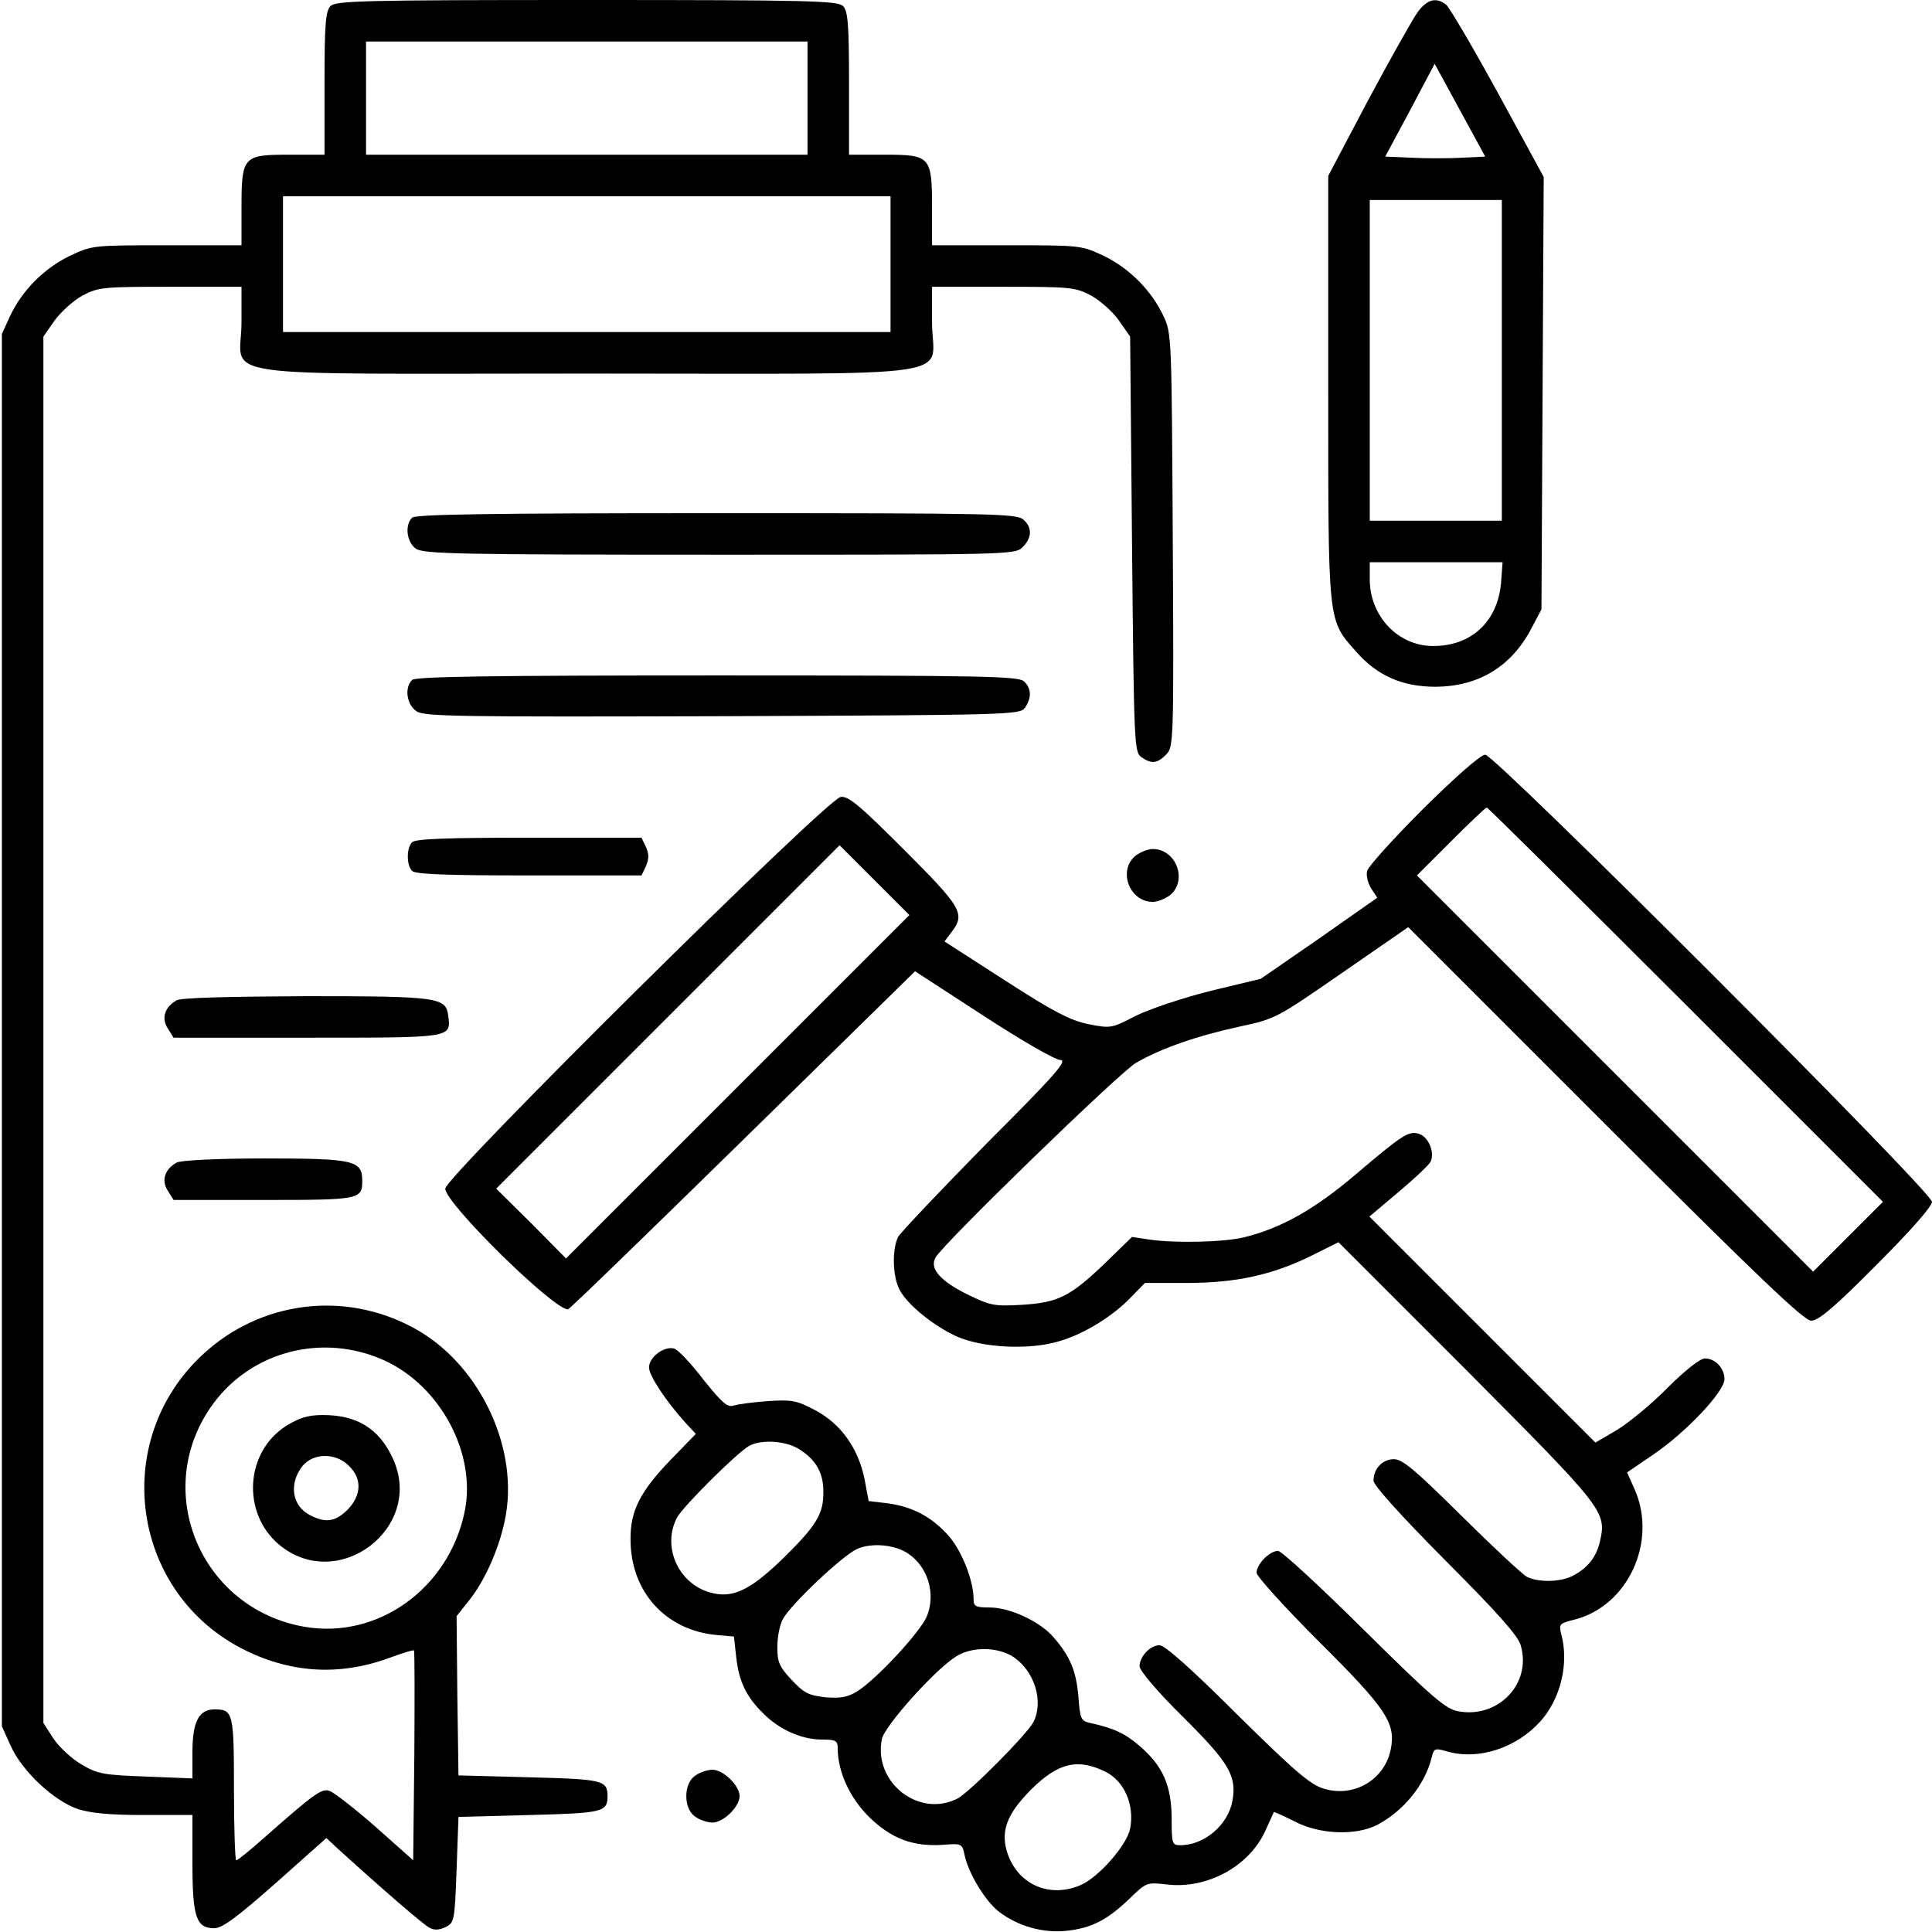
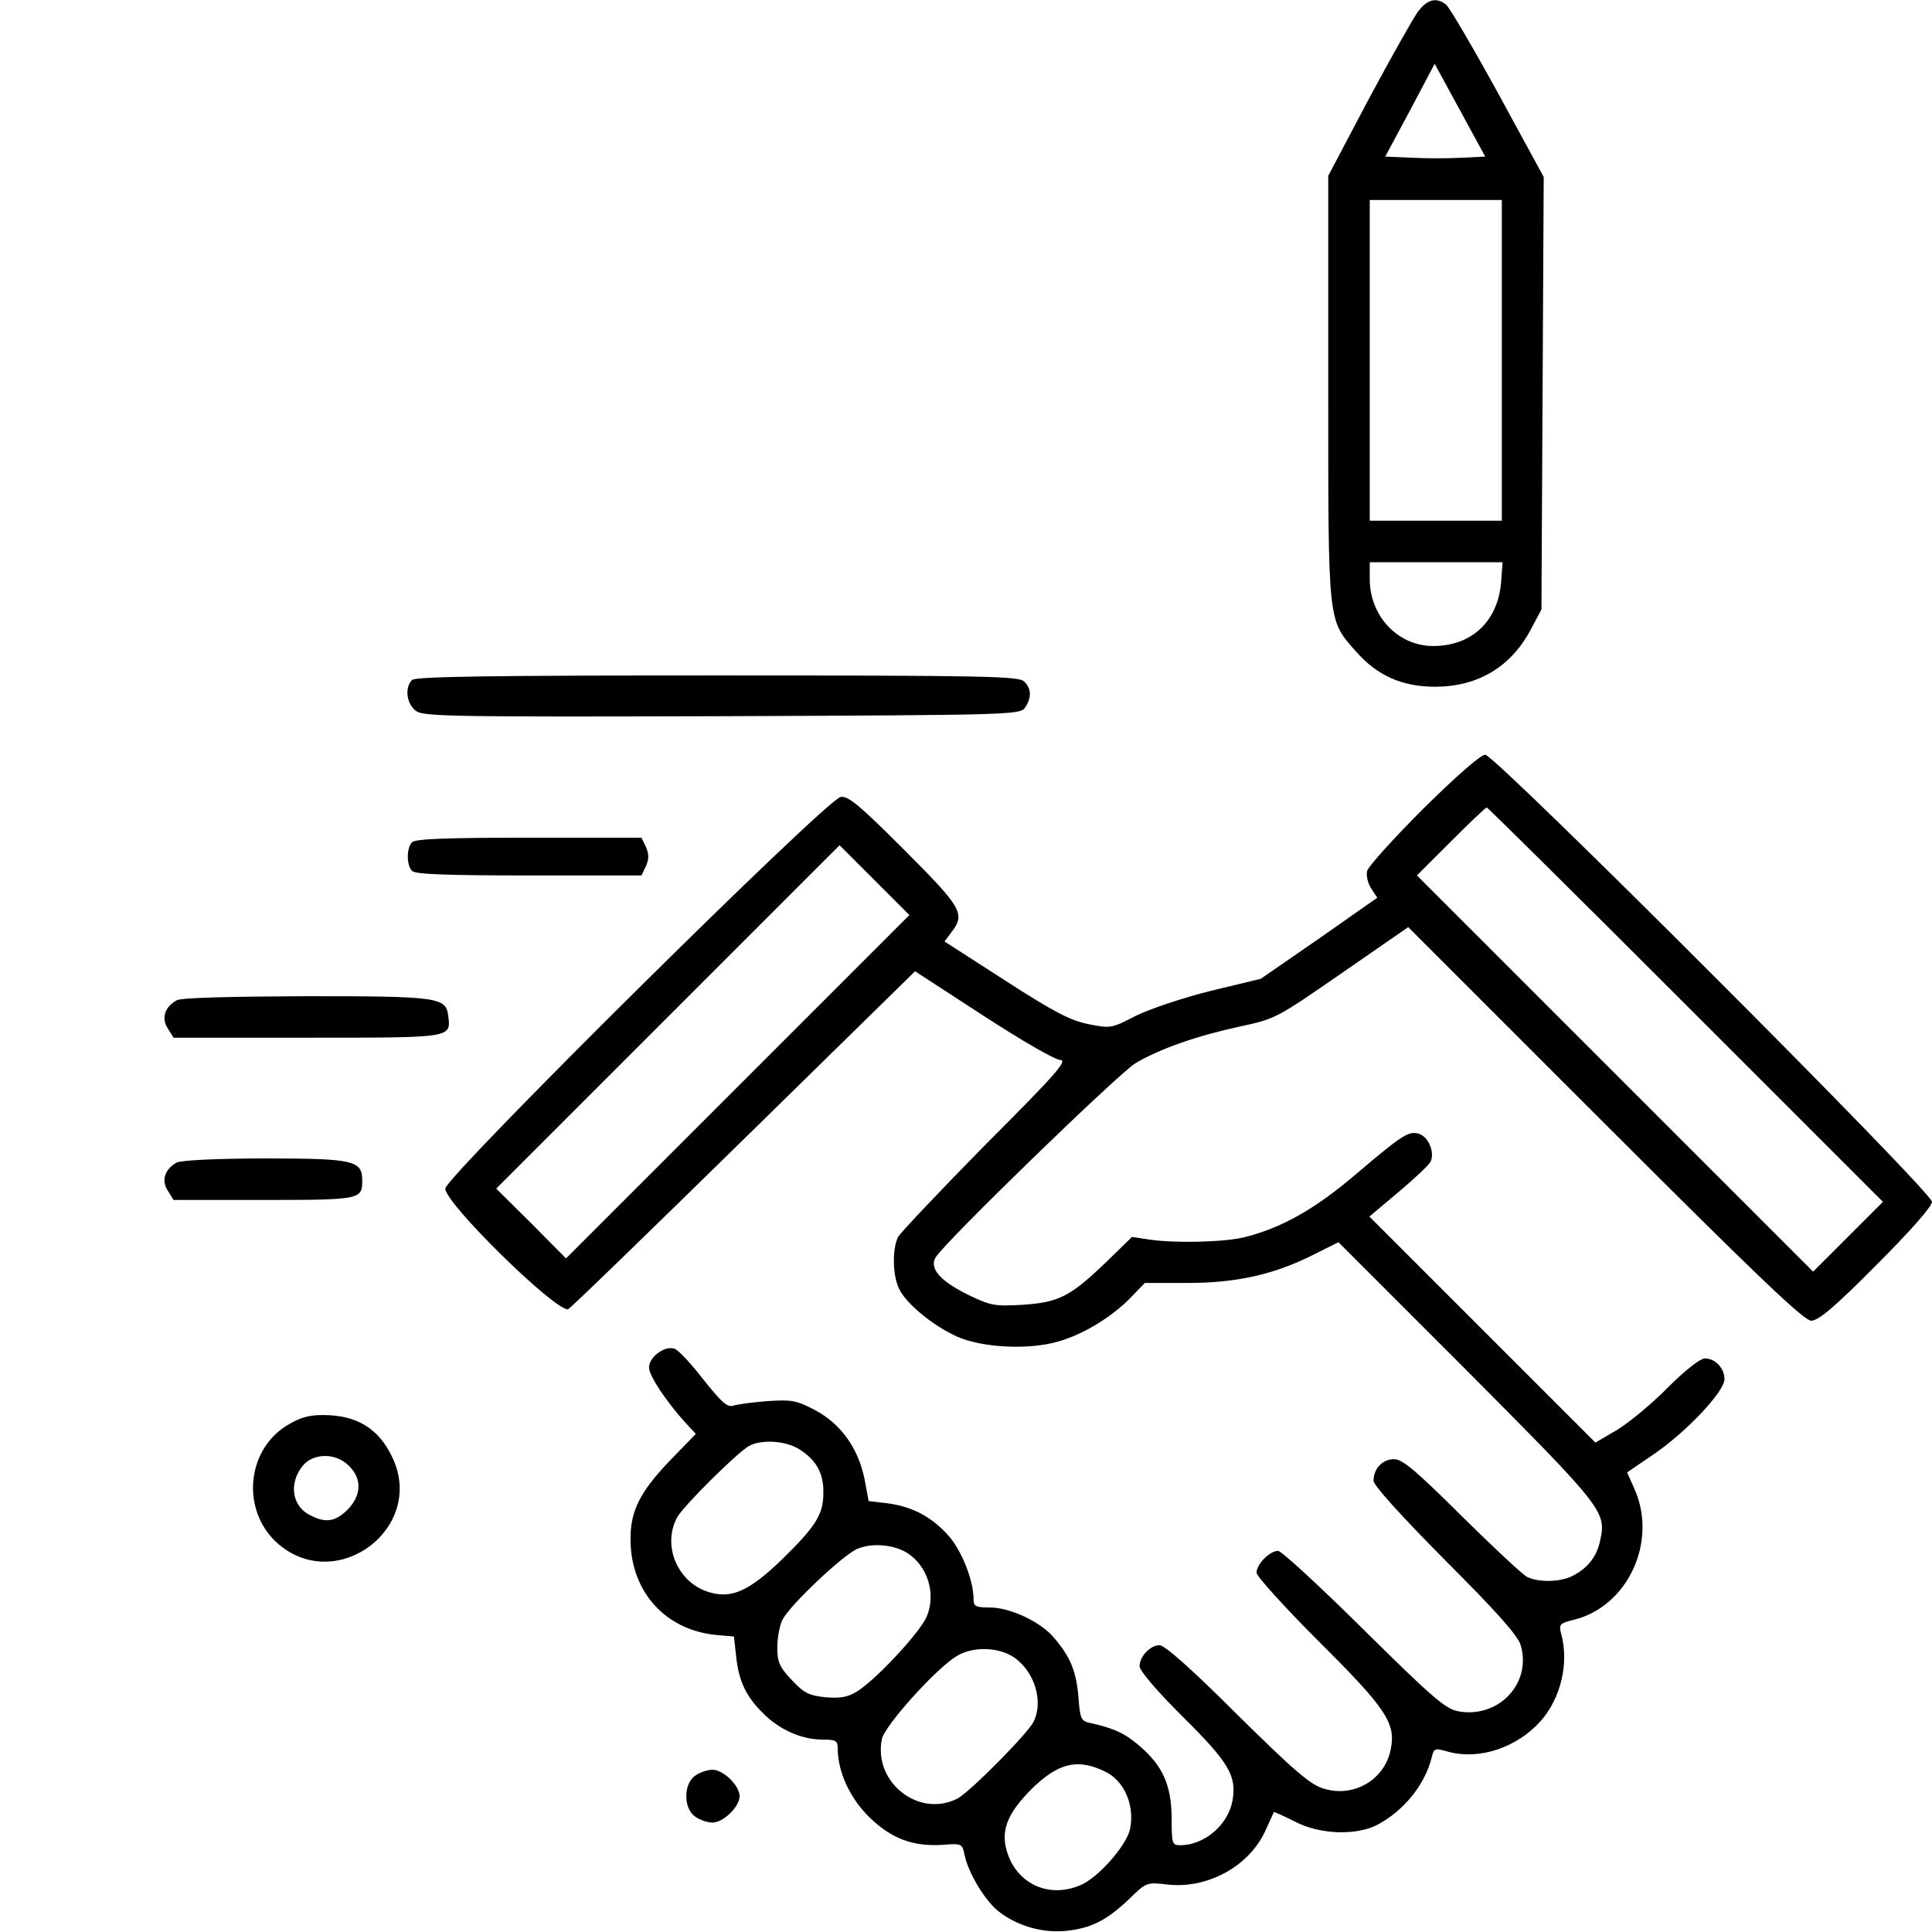
<svg xmlns="http://www.w3.org/2000/svg" version="1.0" width="512pt" height="512pt" viewBox="0 0 512 512" preserveAspectRatio="xMidYMid meet">
  <g transform="translate(0,512) scale(0.1,-0.1)" fill="#000000" stroke="none">
-     <path d="M876 5104 c-13 -13 -16 -46 -16 -205 l0 -189 -94 0 c-122 0 -126 -4 -126 -142 l0 -98 -197 0 c-197 0 -198 0 -258 -28 -68 -33 -127 -92 -159 -161 l-21 -46 0 -1845 0 -1845 24 -53 c30 -66 113 -144 177 -166 34 -11 84 -16 176 -16 l128 0 0 -128 c0 -143 10 -172 58 -172 21 0 60 29 162 119 l135 120 30 -28 c101 -92 226 -201 242 -209 14 -8 26 -7 44 1 23 12 24 16 29 152 l5 140 188 5 c195 5 207 8 207 50 0 42 -12 45 -207 50 l-188 5 -3 211 -2 211 31 39 c46 56 87 152 100 232 31 187 -77 404 -247 494 -182 98 -403 70 -555 -70 -250 -230 -192 -637 112 -786 127 -62 256 -67 388 -17 30 11 56 19 58 17 2 -2 2 -127 1 -279 l-3 -277 -100 89 c-56 49 -110 91 -122 95 -21 7 -40 -7 -175 -126 -36 -32 -68 -58 -72 -58 -3 0 -6 85 -6 188 0 202 -2 212 -51 212 -42 0 -59 -32 -59 -114 l0 -69 -124 5 c-112 4 -128 7 -170 32 -26 15 -59 46 -74 68 l-27 42 0 1837 0 1837 30 43 c17 23 50 53 74 66 42 22 55 23 233 23 l188 0 0 -95 c0 -151 -111 -135 915 -135 1026 0 915 -16 915 135 l0 95 188 0 c178 0 191 -1 233 -23 24 -13 58 -43 74 -66 l30 -43 5 -550 c5 -529 6 -550 24 -564 27 -19 42 -18 66 6 20 20 21 29 18 568 -3 535 -3 548 -24 593 -32 69 -91 128 -159 161 -60 28 -61 28 -257 28 l-198 0 0 98 c0 138 -4 142 -126 142 l-94 0 0 189 c0 159 -3 192 -16 205 -14 14 -89 16 -679 16 -590 0 -665 -2 -679 -16z m1264 -244 l0 -150 -585 0 -585 0 0 150 0 150 585 0 585 0 0 -150z m220 -440 l0 -180 -805 0 -805 0 0 180 0 180 805 0 805 0 0 -180z m-1342 -2905 c150 -68 246 -249 213 -403 -43 -203 -231 -337 -425 -303 -277 49 -407 365 -241 591 103 140 291 188 453 115z" />
    <path d="M758 1341 c-108 -69 -118 -230 -19 -314 156 -131 387 44 302 228 -36 79 -95 115 -185 115 -40 0 -62 -7 -98 -29z m167 -106 c35 -34 33 -78 -4 -116 -33 -32 -58 -36 -100 -14 -47 24 -56 83 -20 129 28 36 89 37 124 1z" />
    <path d="M3757 5088 c-13 -18 -72 -123 -131 -233 l-106 -201 0 -560 c0 -630 -2 -615 73 -700 57 -65 123 -94 212 -94 113 1 200 53 253 154 l27 51 3 573 3 573 -121 222 c-67 122 -129 228 -138 235 -26 20 -50 14 -75 -20z m117 -386 c-35 -2 -95 -2 -133 0 l-70 3 66 123 65 123 67 -123 67 -123 -62 -3z m106 -537 l0 -425 -175 0 -175 0 0 425 0 425 175 0 175 0 0 -425z m-2 -589 c-9 -103 -78 -168 -180 -168 -93 0 -168 79 -168 177 l0 45 176 0 176 0 -4 -54z" />
-     <path d="M1092 3748 c-20 -20 -14 -65 10 -82 20 -14 113 -16 805 -16 770 0 783 0 803 20 25 25 26 52 2 73 -17 16 -88 17 -813 17 -605 0 -798 -3 -807 -12z" />
    <path d="M1092 3318 c-21 -21 -14 -66 12 -83 20 -14 115 -15 810 -13 766 3 788 4 802 22 18 26 18 51 -2 70 -14 14 -101 16 -813 16 -606 0 -800 -3 -809 -12z" />
    <path d="M3773 2978 c-79 -79 -146 -153 -150 -166 -3 -12 2 -33 11 -47 l16 -24 -154 -108 -155 -107 -133 -32 c-76 -19 -161 -48 -198 -66 -64 -33 -66 -34 -126 -22 -48 10 -91 32 -221 116 l-160 103 18 24 c38 49 29 65 -125 219 -119 119 -148 143 -168 140 -37 -5 -1048 -1007 -1048 -1038 0 -39 286 -320 325 -320 4 0 212 202 463 448 l457 448 180 -117 c100 -65 191 -118 205 -118 20 -1 -11 -37 -197 -223 -121 -123 -226 -234 -233 -246 -16 -33 -15 -104 4 -140 20 -39 90 -96 152 -124 68 -30 191 -36 269 -13 67 19 145 67 194 119 l35 36 111 0 c132 0 230 22 334 74 l68 34 341 -341 c364 -366 370 -373 352 -452 -9 -41 -33 -71 -72 -91 -32 -17 -91 -18 -121 -3 -12 6 -90 79 -173 161 -123 122 -157 151 -180 151 -30 0 -54 -25 -54 -57 0 -12 70 -90 190 -211 138 -138 193 -200 200 -225 30 -102 -60 -195 -166 -175 -33 6 -69 37 -250 216 -116 115 -218 209 -227 209 -22 0 -57 -35 -57 -58 0 -9 74 -91 165 -182 178 -177 204 -216 191 -284 -15 -82 -98 -131 -178 -106 -35 10 -77 46 -229 196 -118 118 -192 184 -206 184 -25 0 -53 -30 -53 -56 0 -11 47 -67 115 -134 123 -122 143 -157 131 -223 -12 -64 -75 -117 -138 -117 -22 0 -23 4 -23 73 -1 86 -23 137 -86 191 -39 33 -67 46 -130 60 -24 5 -27 11 -31 69 -6 68 -21 106 -65 157 -35 42 -116 80 -170 80 -38 0 -43 3 -43 23 0 49 -32 129 -67 168 -45 50 -95 76 -160 85 l-51 6 -11 59 c-17 82 -63 146 -131 182 -49 26 -62 28 -125 24 -38 -3 -79 -8 -91 -12 -17 -5 -30 7 -80 69 -32 42 -67 79 -77 82 -26 8 -67 -22 -67 -50 0 -22 46 -91 98 -148 l26 -28 -67 -69 c-80 -83 -107 -135 -106 -211 0 -138 93 -241 229 -253 l45 -4 6 -54 c7 -64 26 -105 71 -149 42 -43 102 -70 156 -70 37 0 42 -3 42 -23 0 -62 32 -132 84 -183 59 -57 115 -78 195 -73 49 4 51 3 57 -26 10 -49 55 -123 91 -151 51 -39 116 -57 178 -51 67 7 108 28 167 84 46 45 47 45 100 39 108 -13 221 49 263 146 11 24 20 44 21 46 0 1 25 -10 55 -25 66 -35 163 -38 219 -9 70 37 126 106 144 178 6 25 8 26 43 16 82 -23 182 10 245 80 54 60 77 155 55 233 -6 25 -4 27 36 37 141 36 220 206 159 345 l-20 45 69 47 c87 59 189 167 189 200 0 29 -24 55 -52 55 -12 0 -52 -31 -98 -77 -42 -43 -103 -93 -134 -112 l-58 -34 -299 299 -300 300 76 64 c42 35 81 72 86 81 12 24 -5 66 -30 74 -28 9 -44 -2 -168 -107 -110 -94 -199 -143 -296 -167 -54 -13 -182 -16 -251 -6 l-46 7 -72 -70 c-93 -89 -124 -104 -221 -110 -72 -4 -82 -2 -142 27 -73 36 -102 69 -86 98 20 37 488 491 531 516 67 39 163 72 273 96 98 21 99 22 274 143 l175 121 522 -522 c409 -409 527 -521 546 -521 19 0 62 36 173 148 91 91 147 155 147 167 0 27 -1158 1185 -1184 1185 -12 0 -79 -59 -163 -142z m695 -521 l522 -522 -93 -93 -92 -92 -525 525 -525 525 90 90 c49 49 92 90 95 90 3 0 240 -235 528 -523z m-2513 -217 l-455 -455 -92 93 -93 92 455 455 455 455 92 -92 93 -93 -455 -455z m162 -960 c44 -27 65 -62 65 -112 1 -60 -18 -91 -109 -180 -87 -84 -133 -105 -192 -88 -84 24 -127 122 -87 198 16 30 160 173 191 190 32 18 97 14 132 -8z m288 -276 c54 -35 76 -108 51 -168 -18 -42 -133 -166 -184 -198 -26 -16 -44 -19 -84 -16 -45 5 -57 11 -90 46 -33 35 -38 48 -38 87 0 25 6 58 14 73 20 39 158 169 197 187 39 17 98 12 134 -11z m282 -276 c55 -38 79 -117 52 -171 -16 -32 -169 -186 -201 -203 -102 -53 -224 42 -201 157 7 35 142 186 198 220 42 26 110 25 152 -3z m244 -304 c49 -25 76 -88 64 -150 -8 -43 -84 -130 -132 -150 -89 -38 -178 9 -198 103 -10 50 10 93 69 152 71 70 123 82 197 45z" />
    <path d="M1092 2888 c-15 -15 -15 -61 0 -76 9 -9 92 -12 310 -12 l298 0 12 25 c8 19 8 31 0 50 l-12 25 -298 0 c-218 0 -301 -3 -310 -12z" />
-     <path d="M3009 2852 c-47 -39 -16 -122 46 -122 13 0 33 8 46 18 47 39 16 122 -46 122 -13 0 -33 -8 -46 -18z" />
    <path d="M468 2469 c-32 -18 -41 -48 -23 -75 l15 -24 354 0 c385 0 381 -1 374 57 -6 50 -23 53 -378 53 -201 -1 -332 -4 -342 -11z" />
    <path d="M468 2039 c-32 -18 -41 -48 -23 -75 l15 -24 238 0 c256 0 262 1 262 51 0 54 -22 59 -260 59 -126 0 -222 -5 -232 -11z" />
    <path d="M1842 414 c-31 -21 -31 -87 0 -108 12 -9 33 -16 46 -16 29 0 72 42 72 70 0 28 -43 70 -72 70 -13 0 -34 -7 -46 -16z" />
  </g>
</svg>